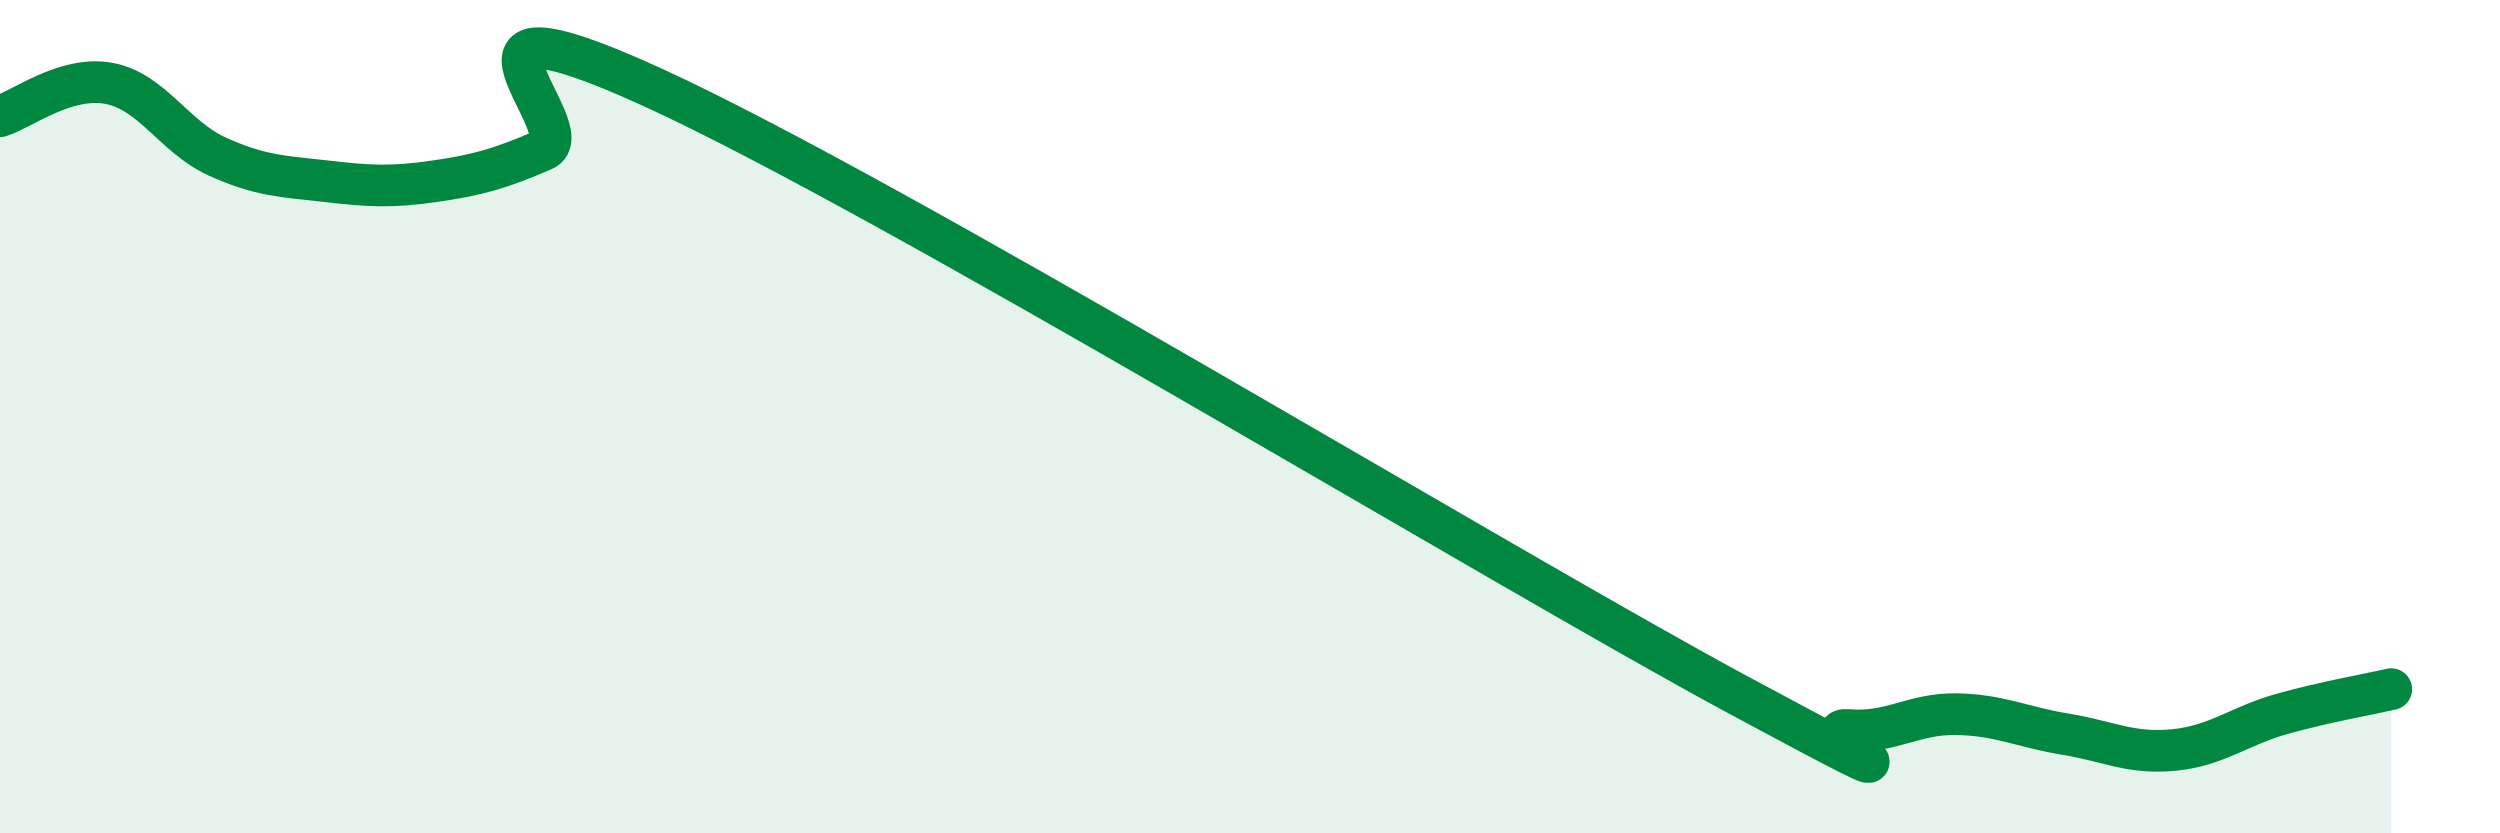
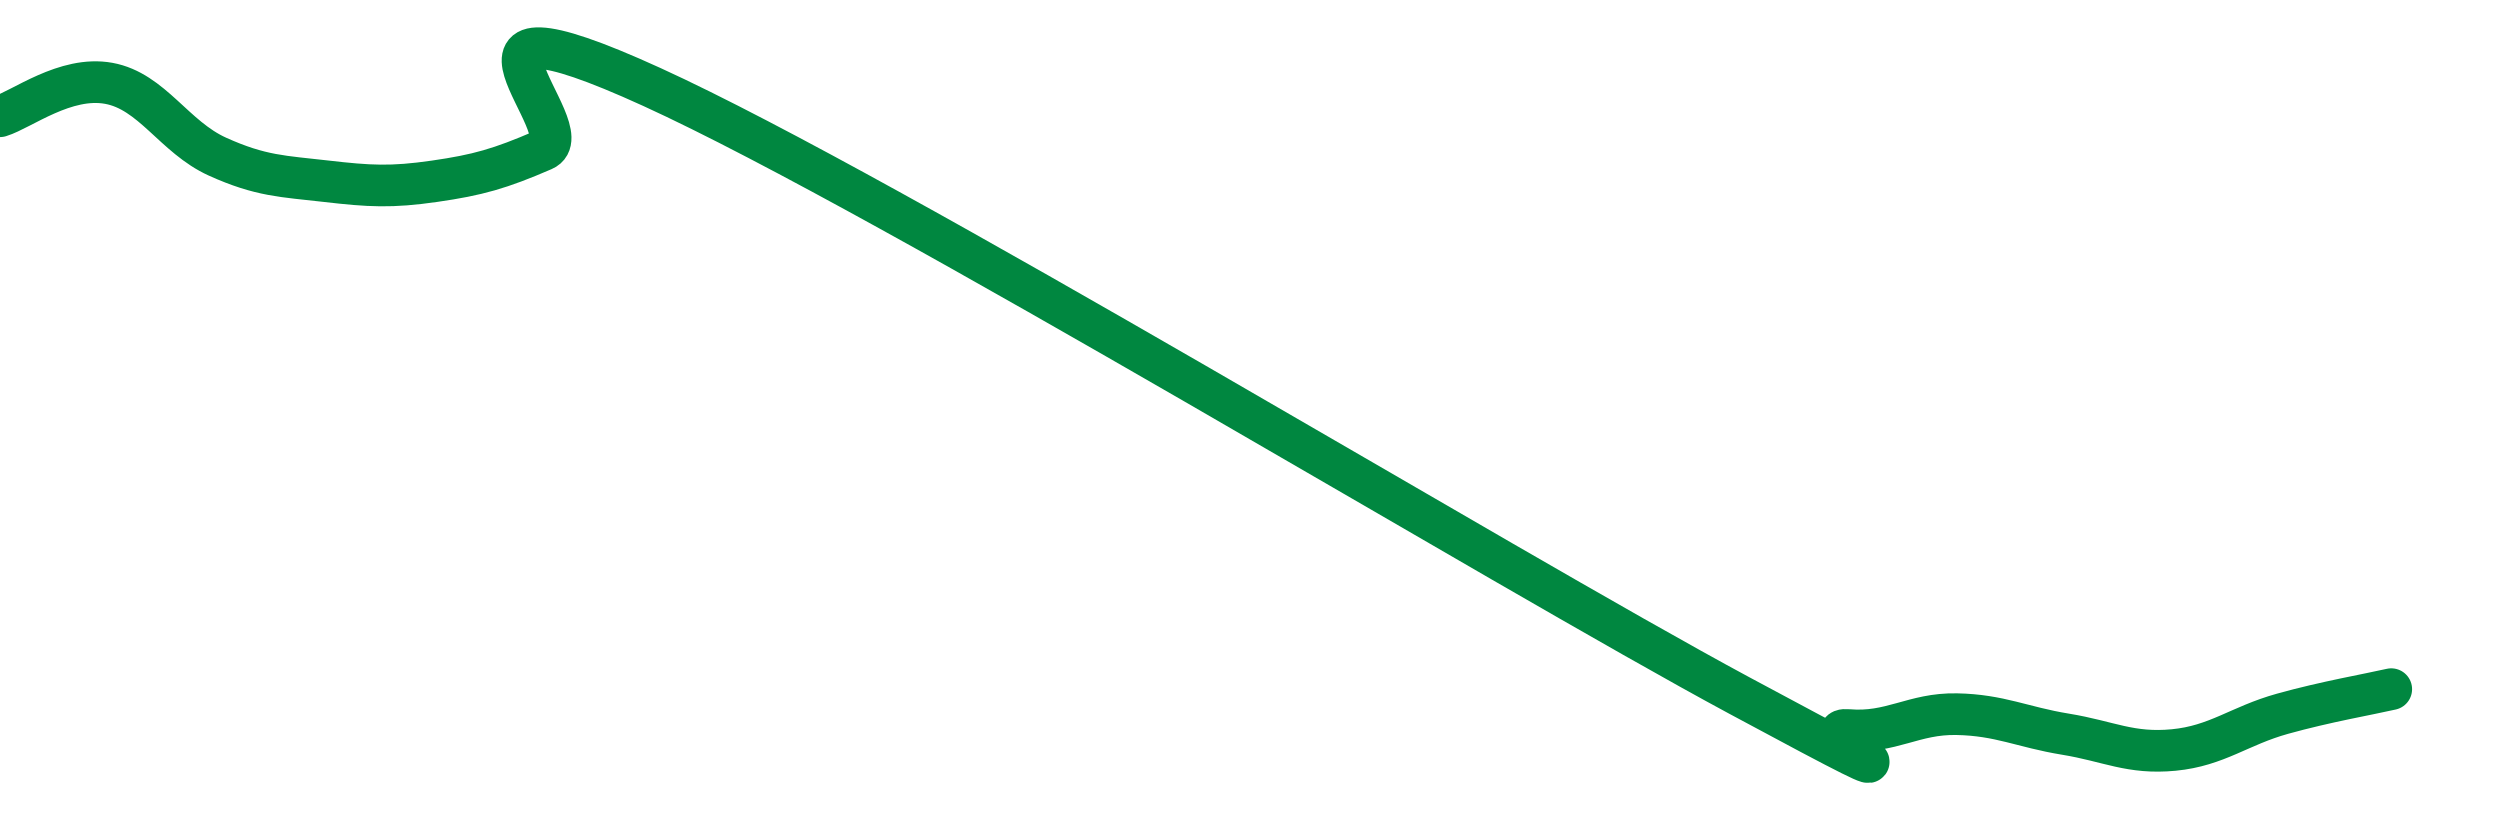
<svg xmlns="http://www.w3.org/2000/svg" width="60" height="20" viewBox="0 0 60 20">
-   <path d="M 0,2.79 C 0.52,2.63 1.57,1.81 2.61,2 C 3.65,2.19 4.18,3.29 5.22,3.76 C 6.26,4.23 6.79,4.23 7.83,4.35 C 8.87,4.47 9.39,4.5 10.43,4.35 C 11.47,4.2 12,4.05 13.04,3.6 C 14.08,3.15 9.91,-0.53 15.65,2.09 C 21.39,4.71 36,13.6 41.74,16.69 C 47.48,19.78 43.31,17.43 44.35,17.52 C 45.39,17.61 45.92,17.12 46.96,17.14 C 48,17.16 48.53,17.45 49.57,17.62 C 50.61,17.79 51.13,18.1 52.17,18 C 53.21,17.9 53.74,17.42 54.78,17.13 C 55.82,16.84 56.87,16.66 57.39,16.54L57.39 20L0 20Z" fill="#008740" opacity="0.1" stroke-linecap="round" stroke-linejoin="round" />
  <path d="M 0,2.79 C 0.52,2.63 1.57,1.81 2.61,2 C 3.65,2.19 4.18,3.29 5.22,3.76 C 6.26,4.23 6.79,4.23 7.83,4.35 C 8.87,4.47 9.39,4.5 10.43,4.35 C 11.47,4.2 12,4.05 13.04,3.6 C 14.08,3.15 9.91,-0.53 15.65,2.09 C 21.39,4.71 36,13.6 41.74,16.69 C 47.48,19.78 43.31,17.43 44.35,17.52 C 45.39,17.61 45.92,17.12 46.96,17.14 C 48,17.16 48.53,17.45 49.57,17.62 C 50.61,17.79 51.13,18.1 52.17,18 C 53.21,17.9 53.74,17.42 54.78,17.13 C 55.82,16.84 56.87,16.66 57.39,16.54" stroke="#008740" stroke-width="1" fill="none" stroke-linecap="round" stroke-linejoin="round" />
</svg>